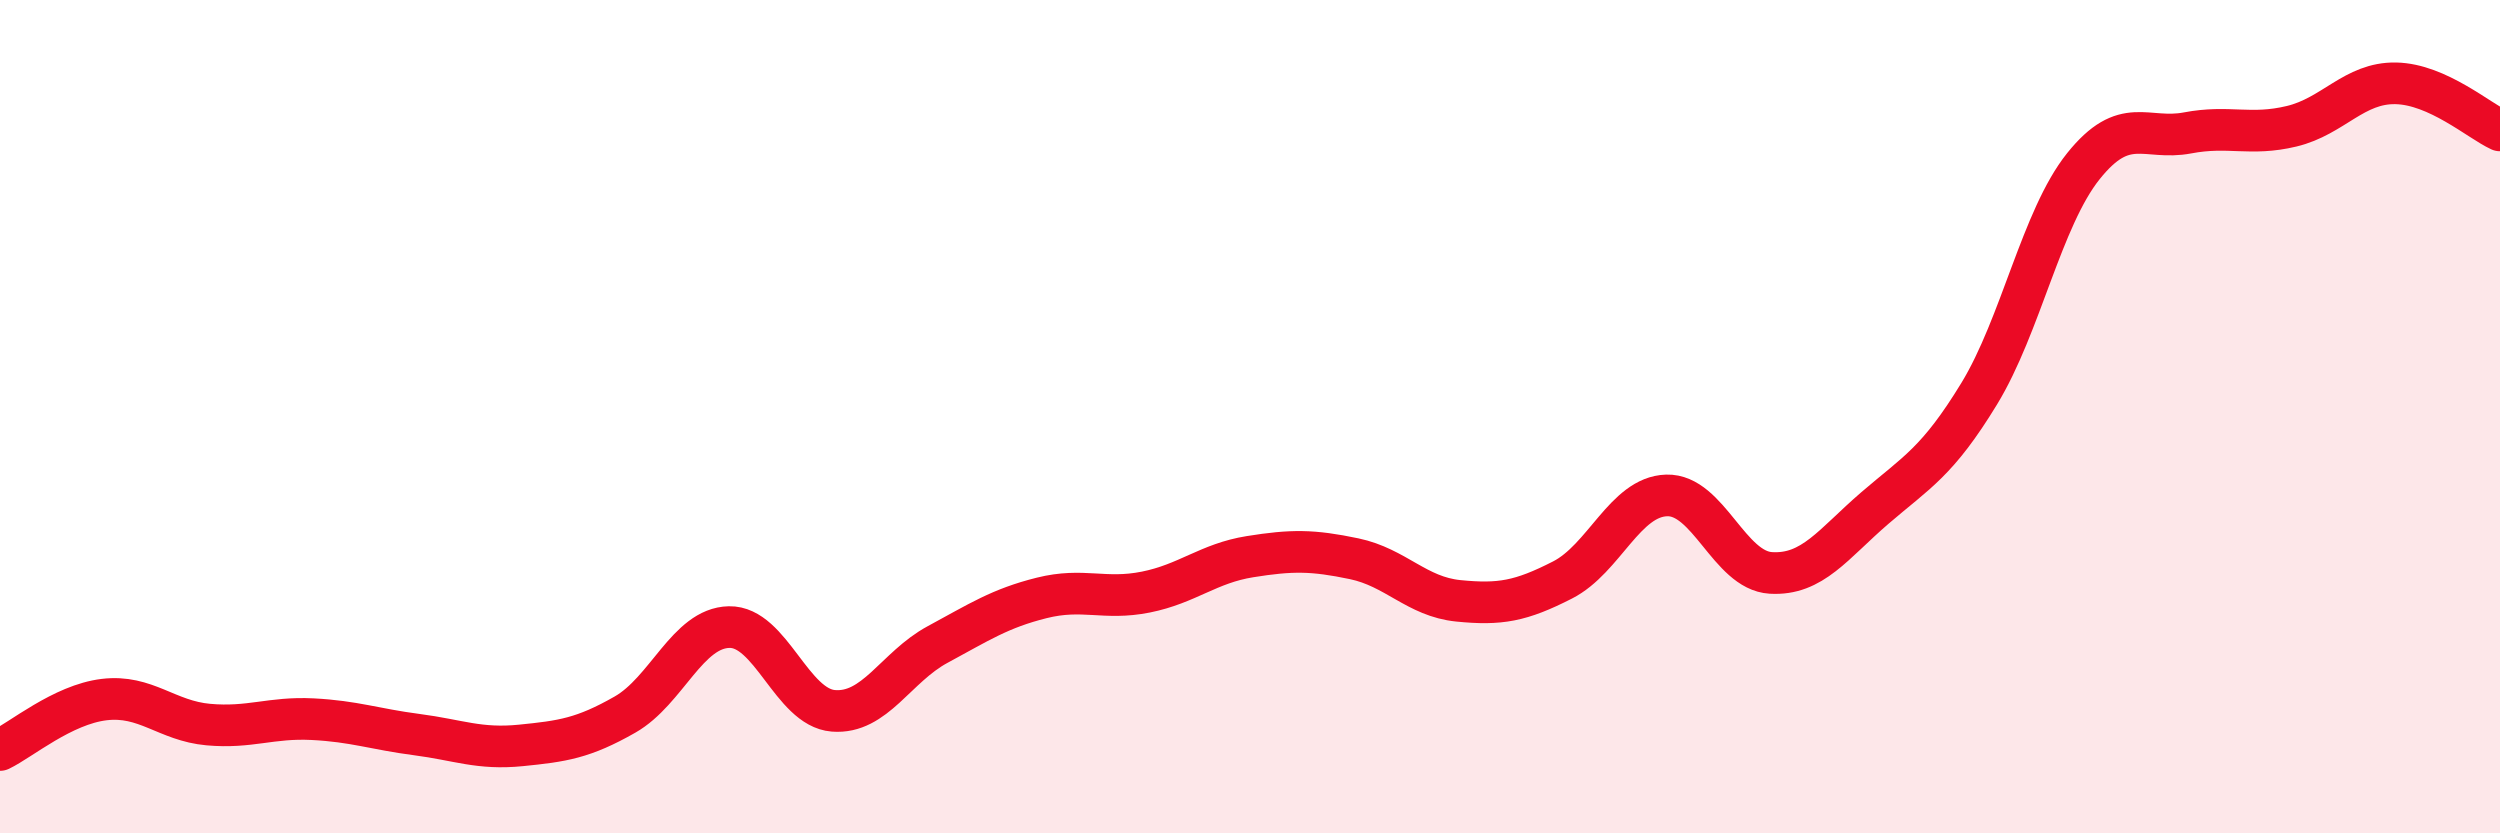
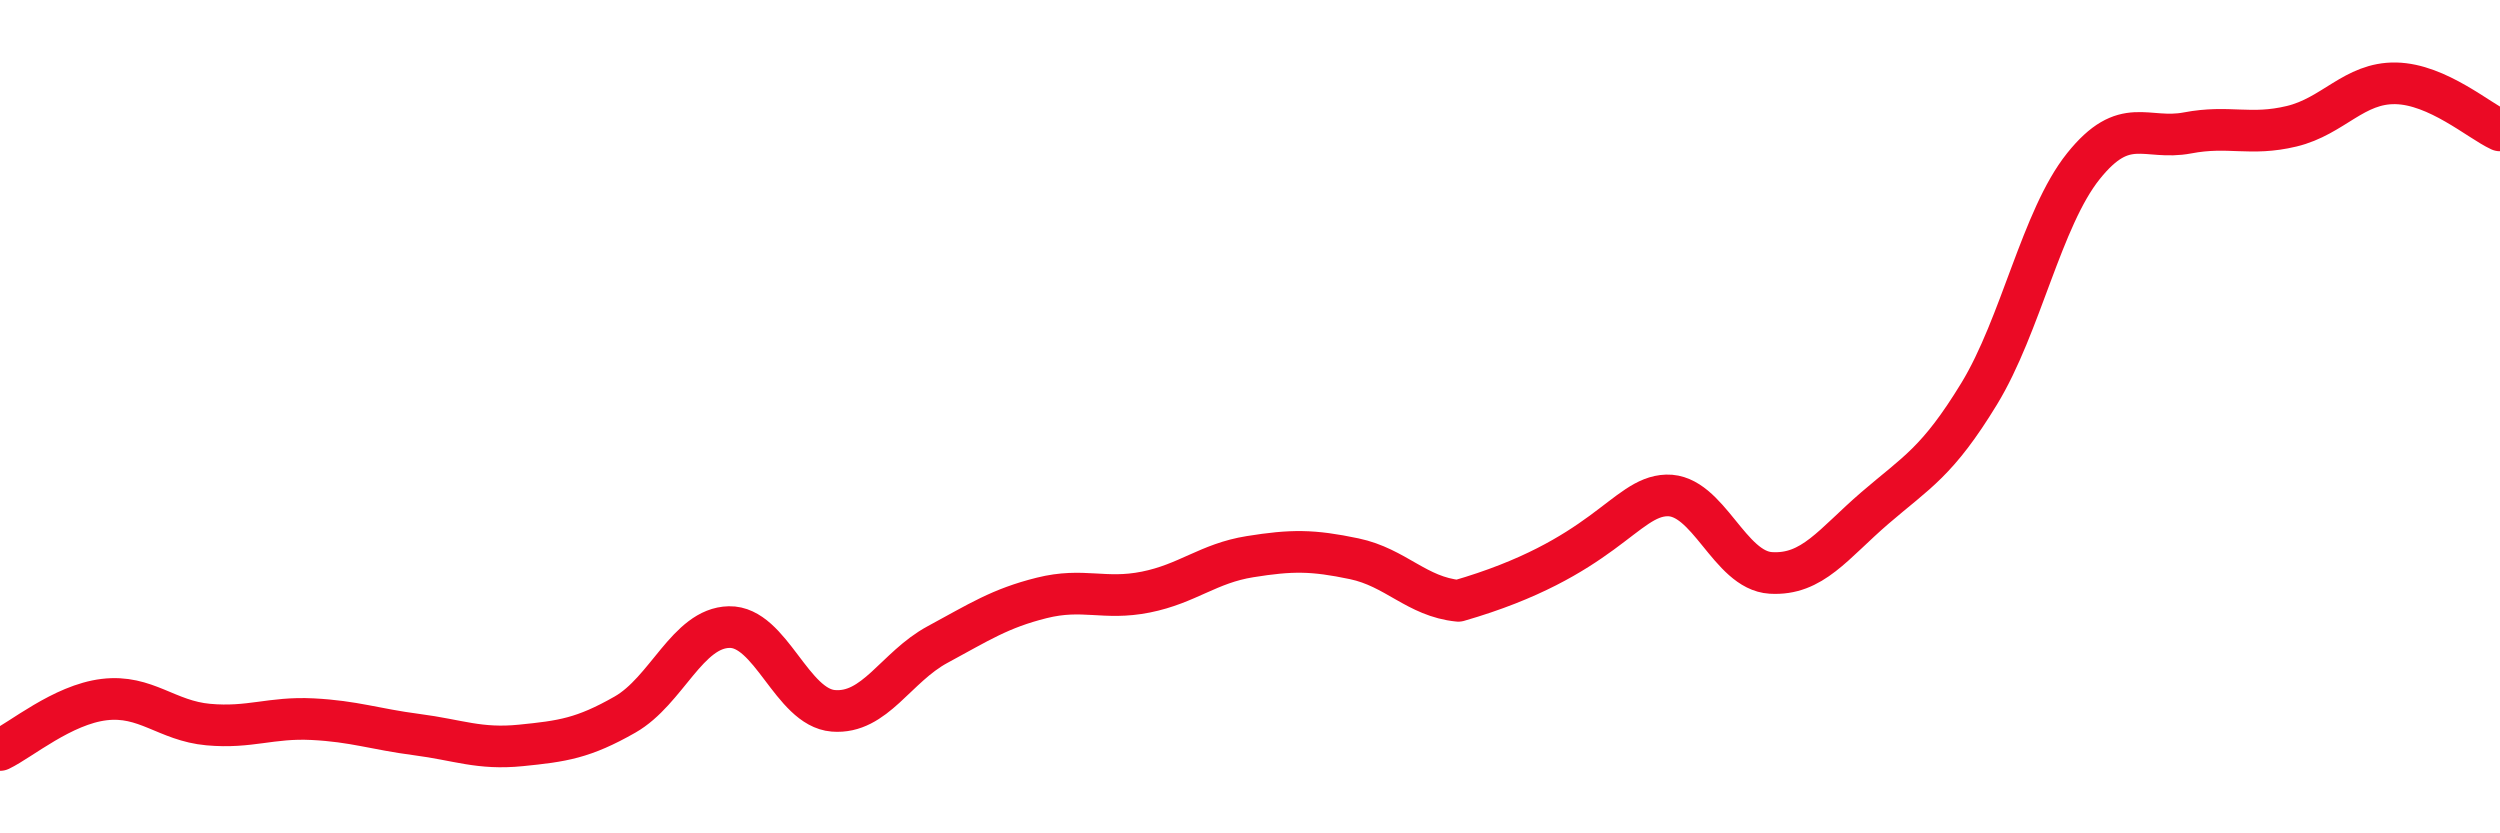
<svg xmlns="http://www.w3.org/2000/svg" width="60" height="20" viewBox="0 0 60 20">
-   <path d="M 0,18 C 0.5,17.76 1.5,16.91 2.5,16.79 C 3.5,16.67 4,17.3 5,17.39 C 6,17.48 6.5,17.21 7.5,17.26 C 8.5,17.31 9,17.5 10,17.63 C 11,17.76 11.5,17.99 12.5,17.89 C 13.5,17.79 14,17.72 15,17.15 C 16,16.58 16.5,15.07 17.5,15.05 C 18.5,15.03 19,16.98 20,17.06 C 21,17.14 21.5,16.01 22.5,15.47 C 23.5,14.93 24,14.6 25,14.35 C 26,14.1 26.5,14.41 27.5,14.21 C 28.5,14.01 29,13.52 30,13.36 C 31,13.2 31.5,13.2 32.5,13.41 C 33.5,13.62 34,14.32 35,14.42 C 36,14.52 36.5,14.43 37.5,13.92 C 38.5,13.41 39,11.92 40,11.89 C 41,11.86 41.5,13.69 42.5,13.75 C 43.5,13.81 44,13.05 45,12.19 C 46,11.33 46.5,11.09 47.5,9.45 C 48.5,7.81 49,5.24 50,3.99 C 51,2.74 51.5,3.38 52.5,3.19 C 53.5,3 54,3.27 55,3.03 C 56,2.79 56.5,1.98 57.5,2 C 58.5,2.02 59.5,2.9 60,3.13L60 20L0 20Z" fill="#EB0A25" opacity="0.1" stroke-linecap="round" stroke-linejoin="round" />
-   <path d="M 0,18 C 0.5,17.76 1.5,16.91 2.5,16.79 C 3.5,16.67 4,17.3 5,17.39 C 6,17.48 6.5,17.21 7.5,17.26 C 8.5,17.31 9,17.5 10,17.63 C 11,17.76 11.5,17.99 12.5,17.89 C 13.5,17.79 14,17.72 15,17.15 C 16,16.58 16.5,15.07 17.5,15.05 C 18.5,15.03 19,16.98 20,17.06 C 21,17.14 21.5,16.01 22.5,15.47 C 23.5,14.93 24,14.6 25,14.35 C 26,14.1 26.5,14.41 27.5,14.21 C 28.5,14.01 29,13.52 30,13.36 C 31,13.2 31.5,13.2 32.5,13.41 C 33.5,13.62 34,14.32 35,14.42 C 36,14.52 36.5,14.43 37.5,13.92 C 38.5,13.41 39,11.92 40,11.89 C 41,11.86 41.5,13.69 42.5,13.75 C 43.5,13.81 44,13.05 45,12.19 C 46,11.33 46.5,11.09 47.5,9.45 C 48.5,7.81 49,5.24 50,3.99 C 51,2.74 51.5,3.38 52.5,3.19 C 53.5,3 54,3.27 55,3.03 C 56,2.79 56.5,1.98 57.5,2 C 58.5,2.02 59.5,2.9 60,3.13" stroke="#EB0A25" stroke-width="1" fill="none" stroke-linecap="round" stroke-linejoin="round" />
+   <path d="M 0,18 C 0.5,17.76 1.5,16.91 2.5,16.79 C 3.5,16.67 4,17.3 5,17.39 C 6,17.48 6.5,17.21 7.5,17.26 C 8.5,17.31 9,17.5 10,17.63 C 11,17.76 11.5,17.99 12.5,17.89 C 13.5,17.79 14,17.72 15,17.15 C 16,16.58 16.5,15.07 17.5,15.05 C 18.5,15.03 19,16.98 20,17.06 C 21,17.14 21.5,16.01 22.5,15.47 C 23.5,14.93 24,14.6 25,14.35 C 26,14.1 26.5,14.41 27.5,14.21 C 28.5,14.01 29,13.52 30,13.36 C 31,13.2 31.5,13.2 32.5,13.41 C 33.5,13.62 34,14.32 35,14.42 C 38.5,13.41 39,11.92 40,11.89 C 41,11.86 41.5,13.69 42.5,13.75 C 43.5,13.81 44,13.05 45,12.19 C 46,11.33 46.5,11.09 47.5,9.45 C 48.5,7.81 49,5.24 50,3.99 C 51,2.74 51.5,3.38 52.5,3.19 C 53.5,3 54,3.27 55,3.03 C 56,2.79 56.5,1.98 57.5,2 C 58.5,2.02 59.5,2.9 60,3.13" stroke="#EB0A25" stroke-width="1" fill="none" stroke-linecap="round" stroke-linejoin="round" />
</svg>